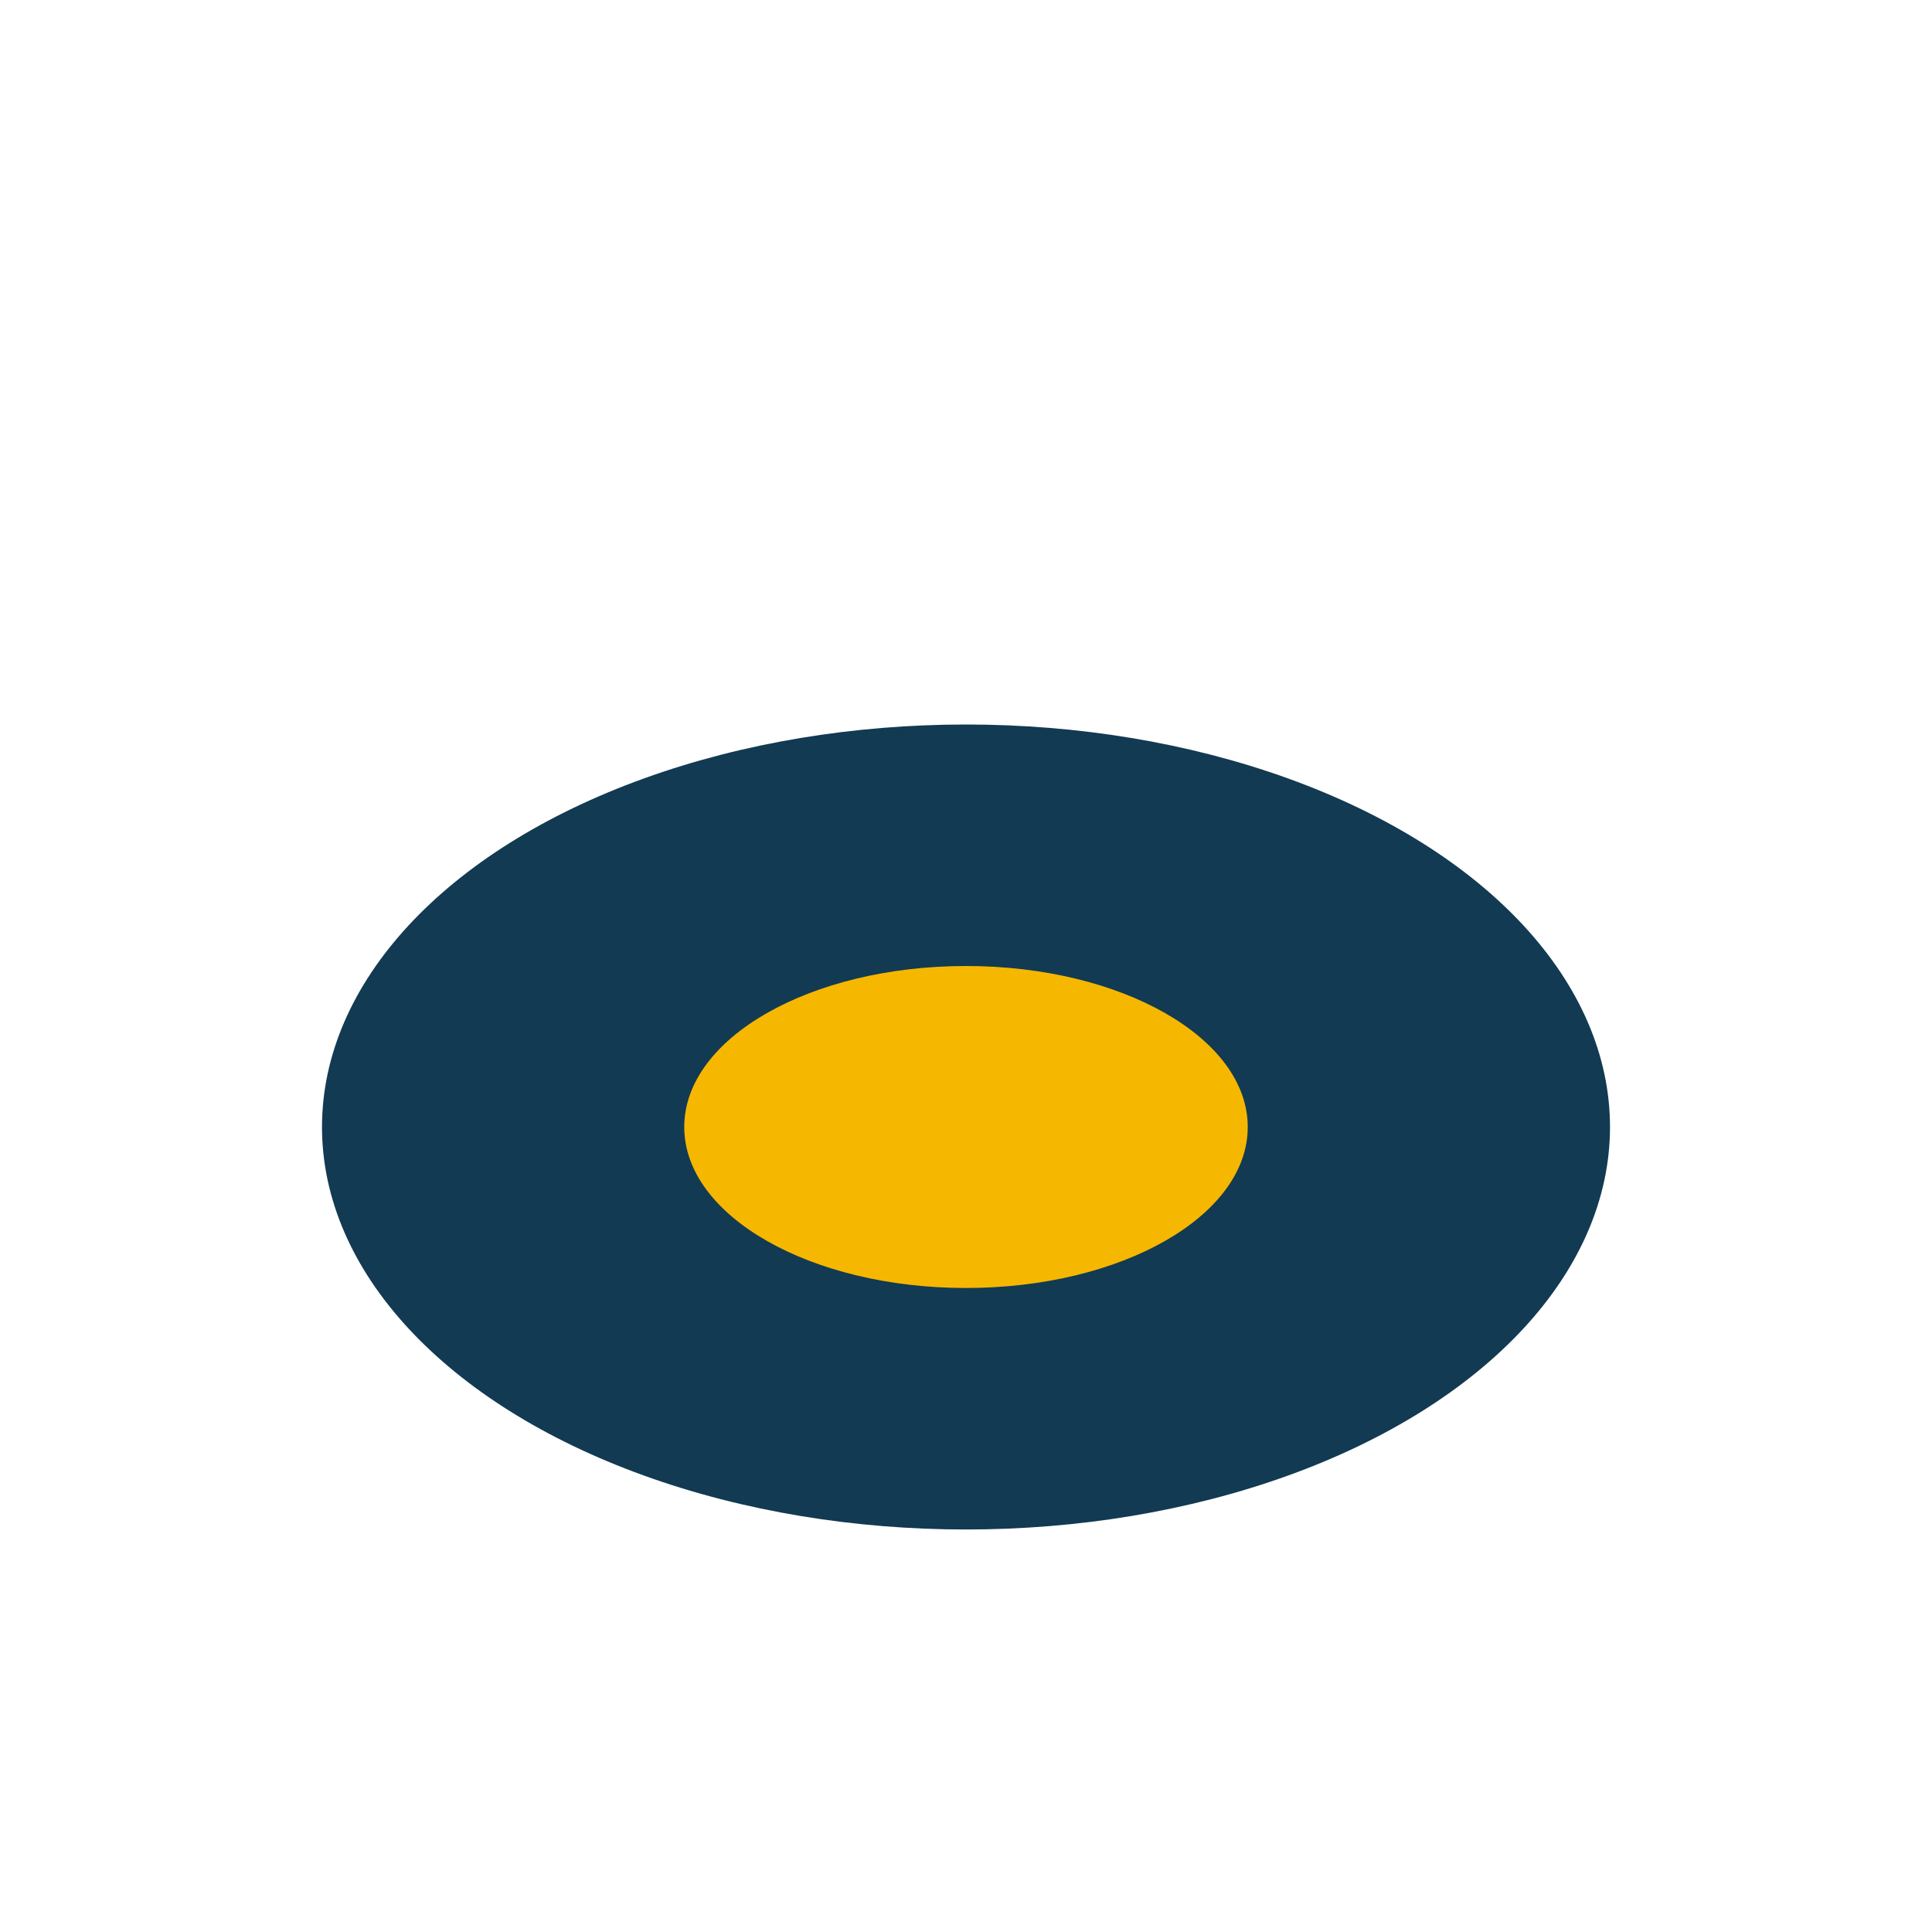
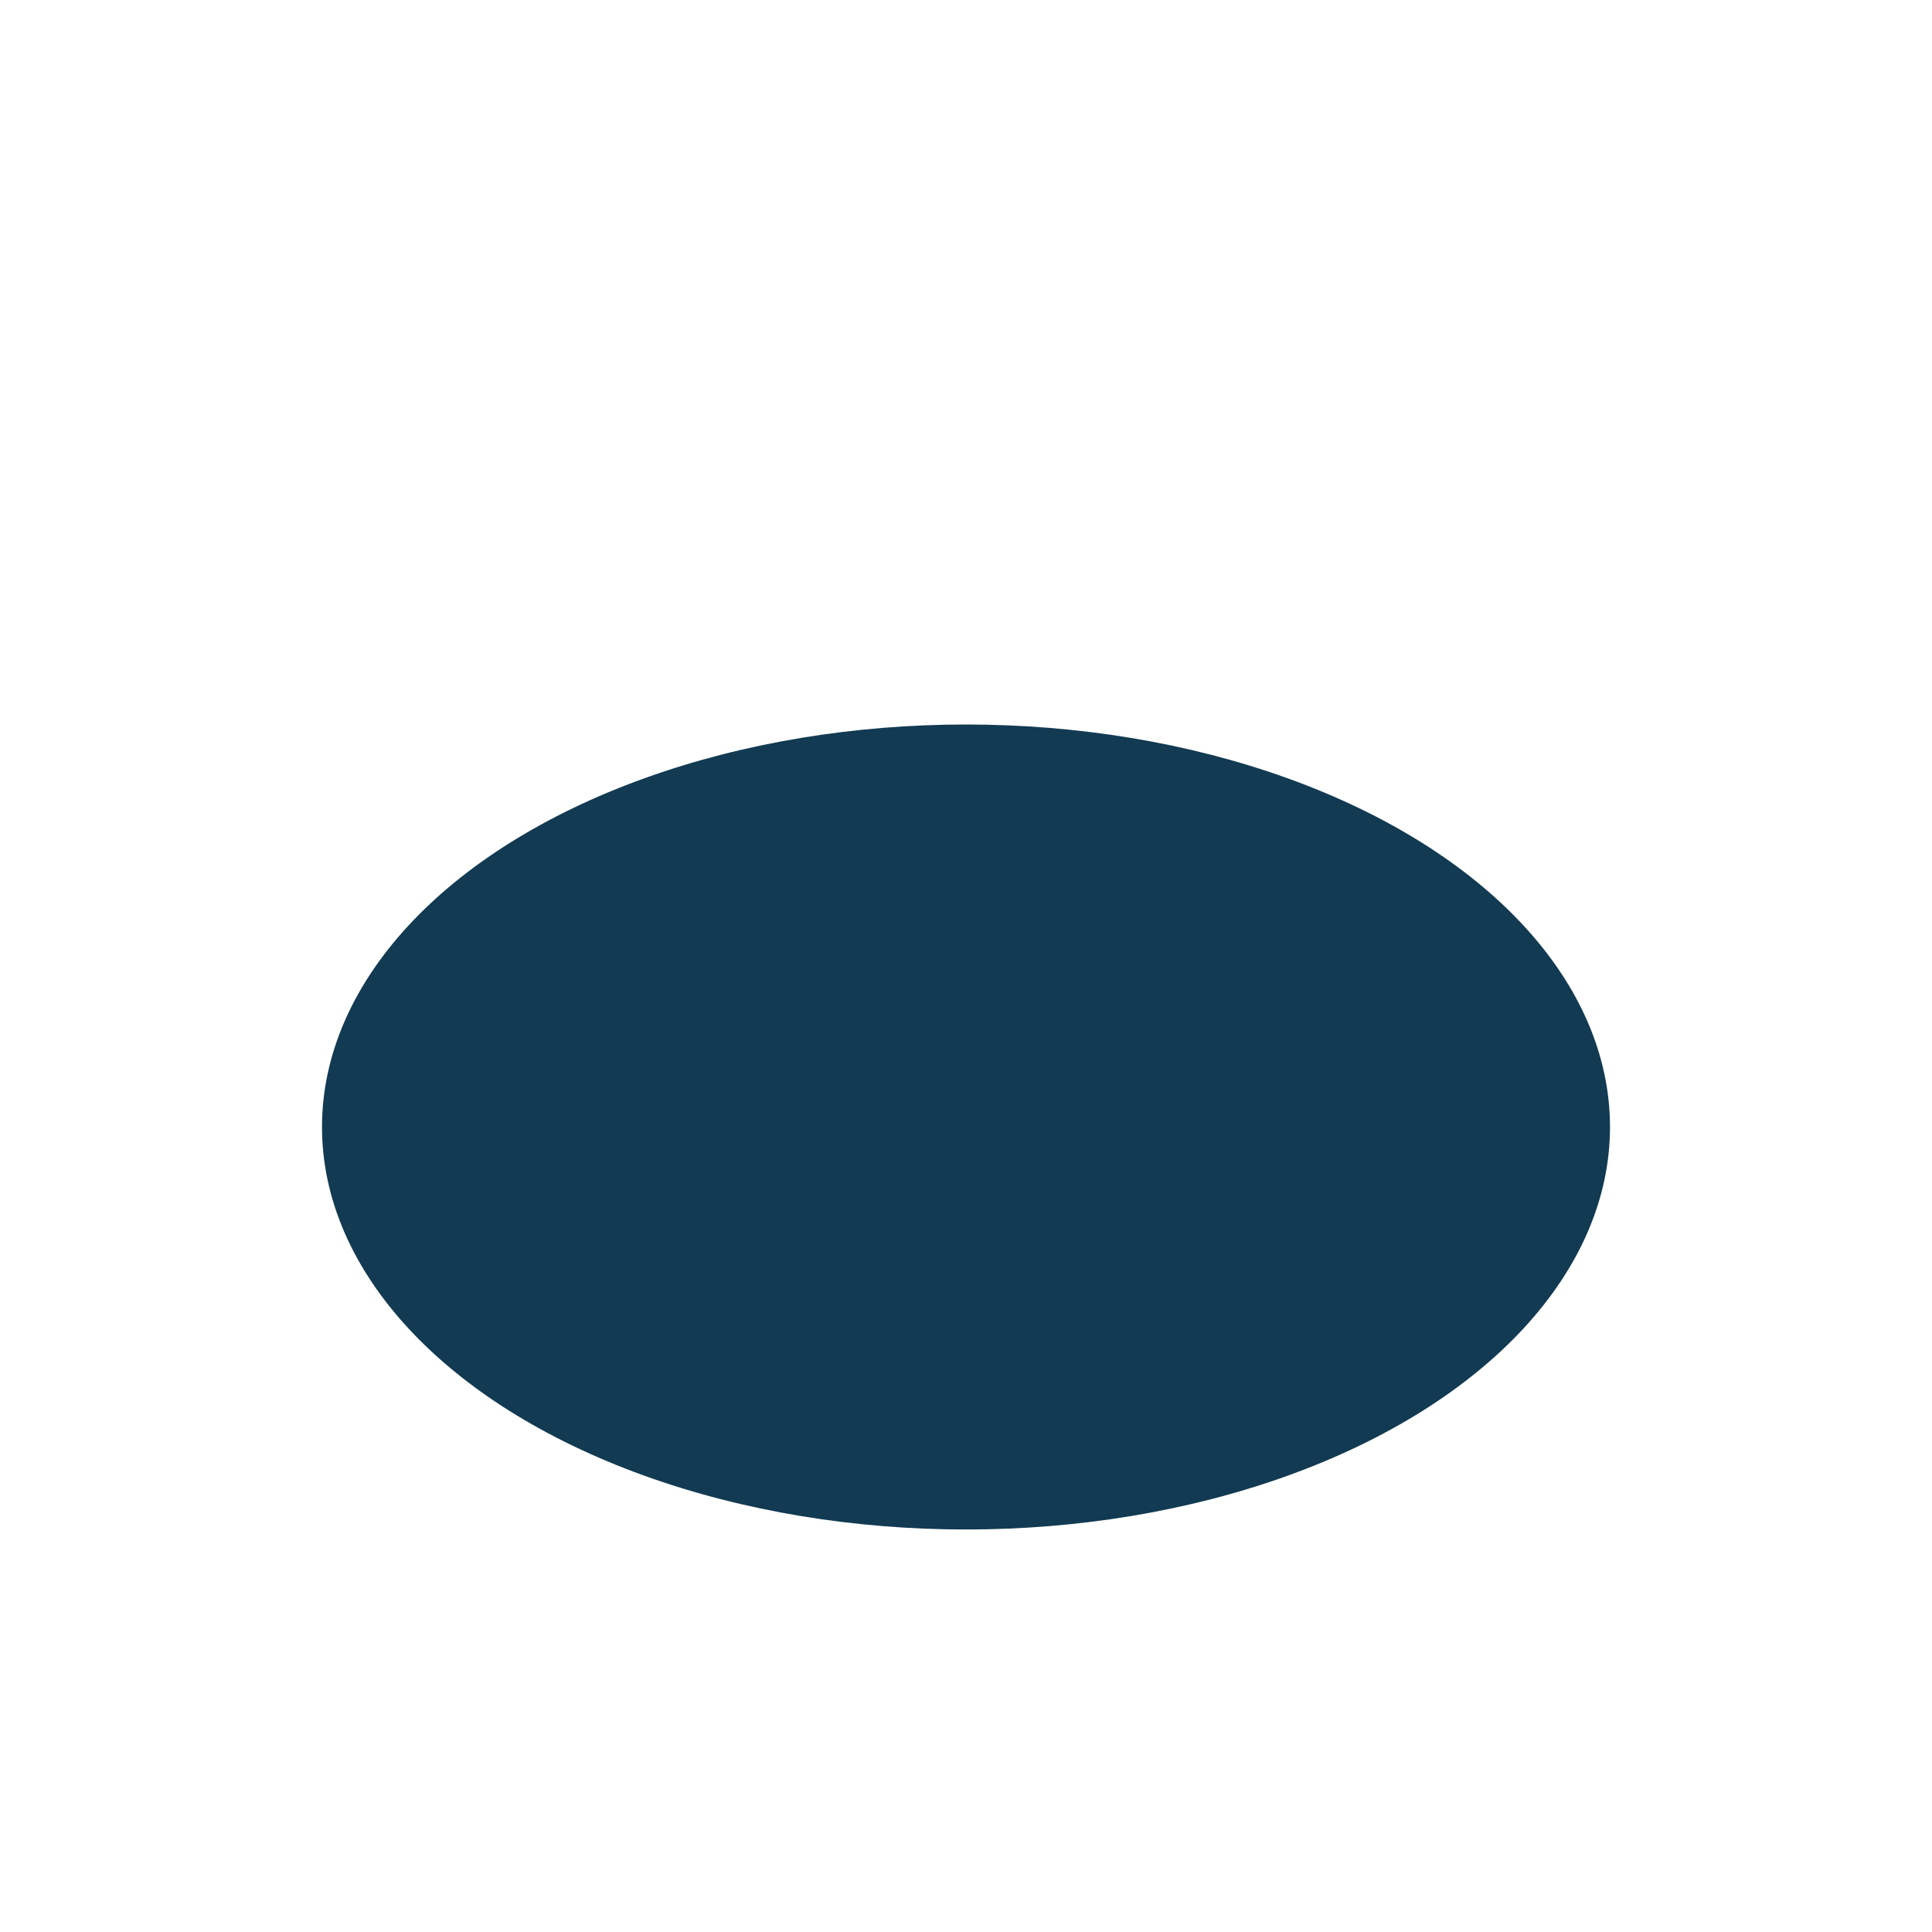
<svg xmlns="http://www.w3.org/2000/svg" width="24" height="24" viewBox="0 0 24 24">
  <ellipse cx="12" cy="14" rx="8" ry="5" fill="#123a52" />
-   <ellipse cx="12" cy="14" rx="3.5" ry="2" fill="#f6b700" />
</svg>